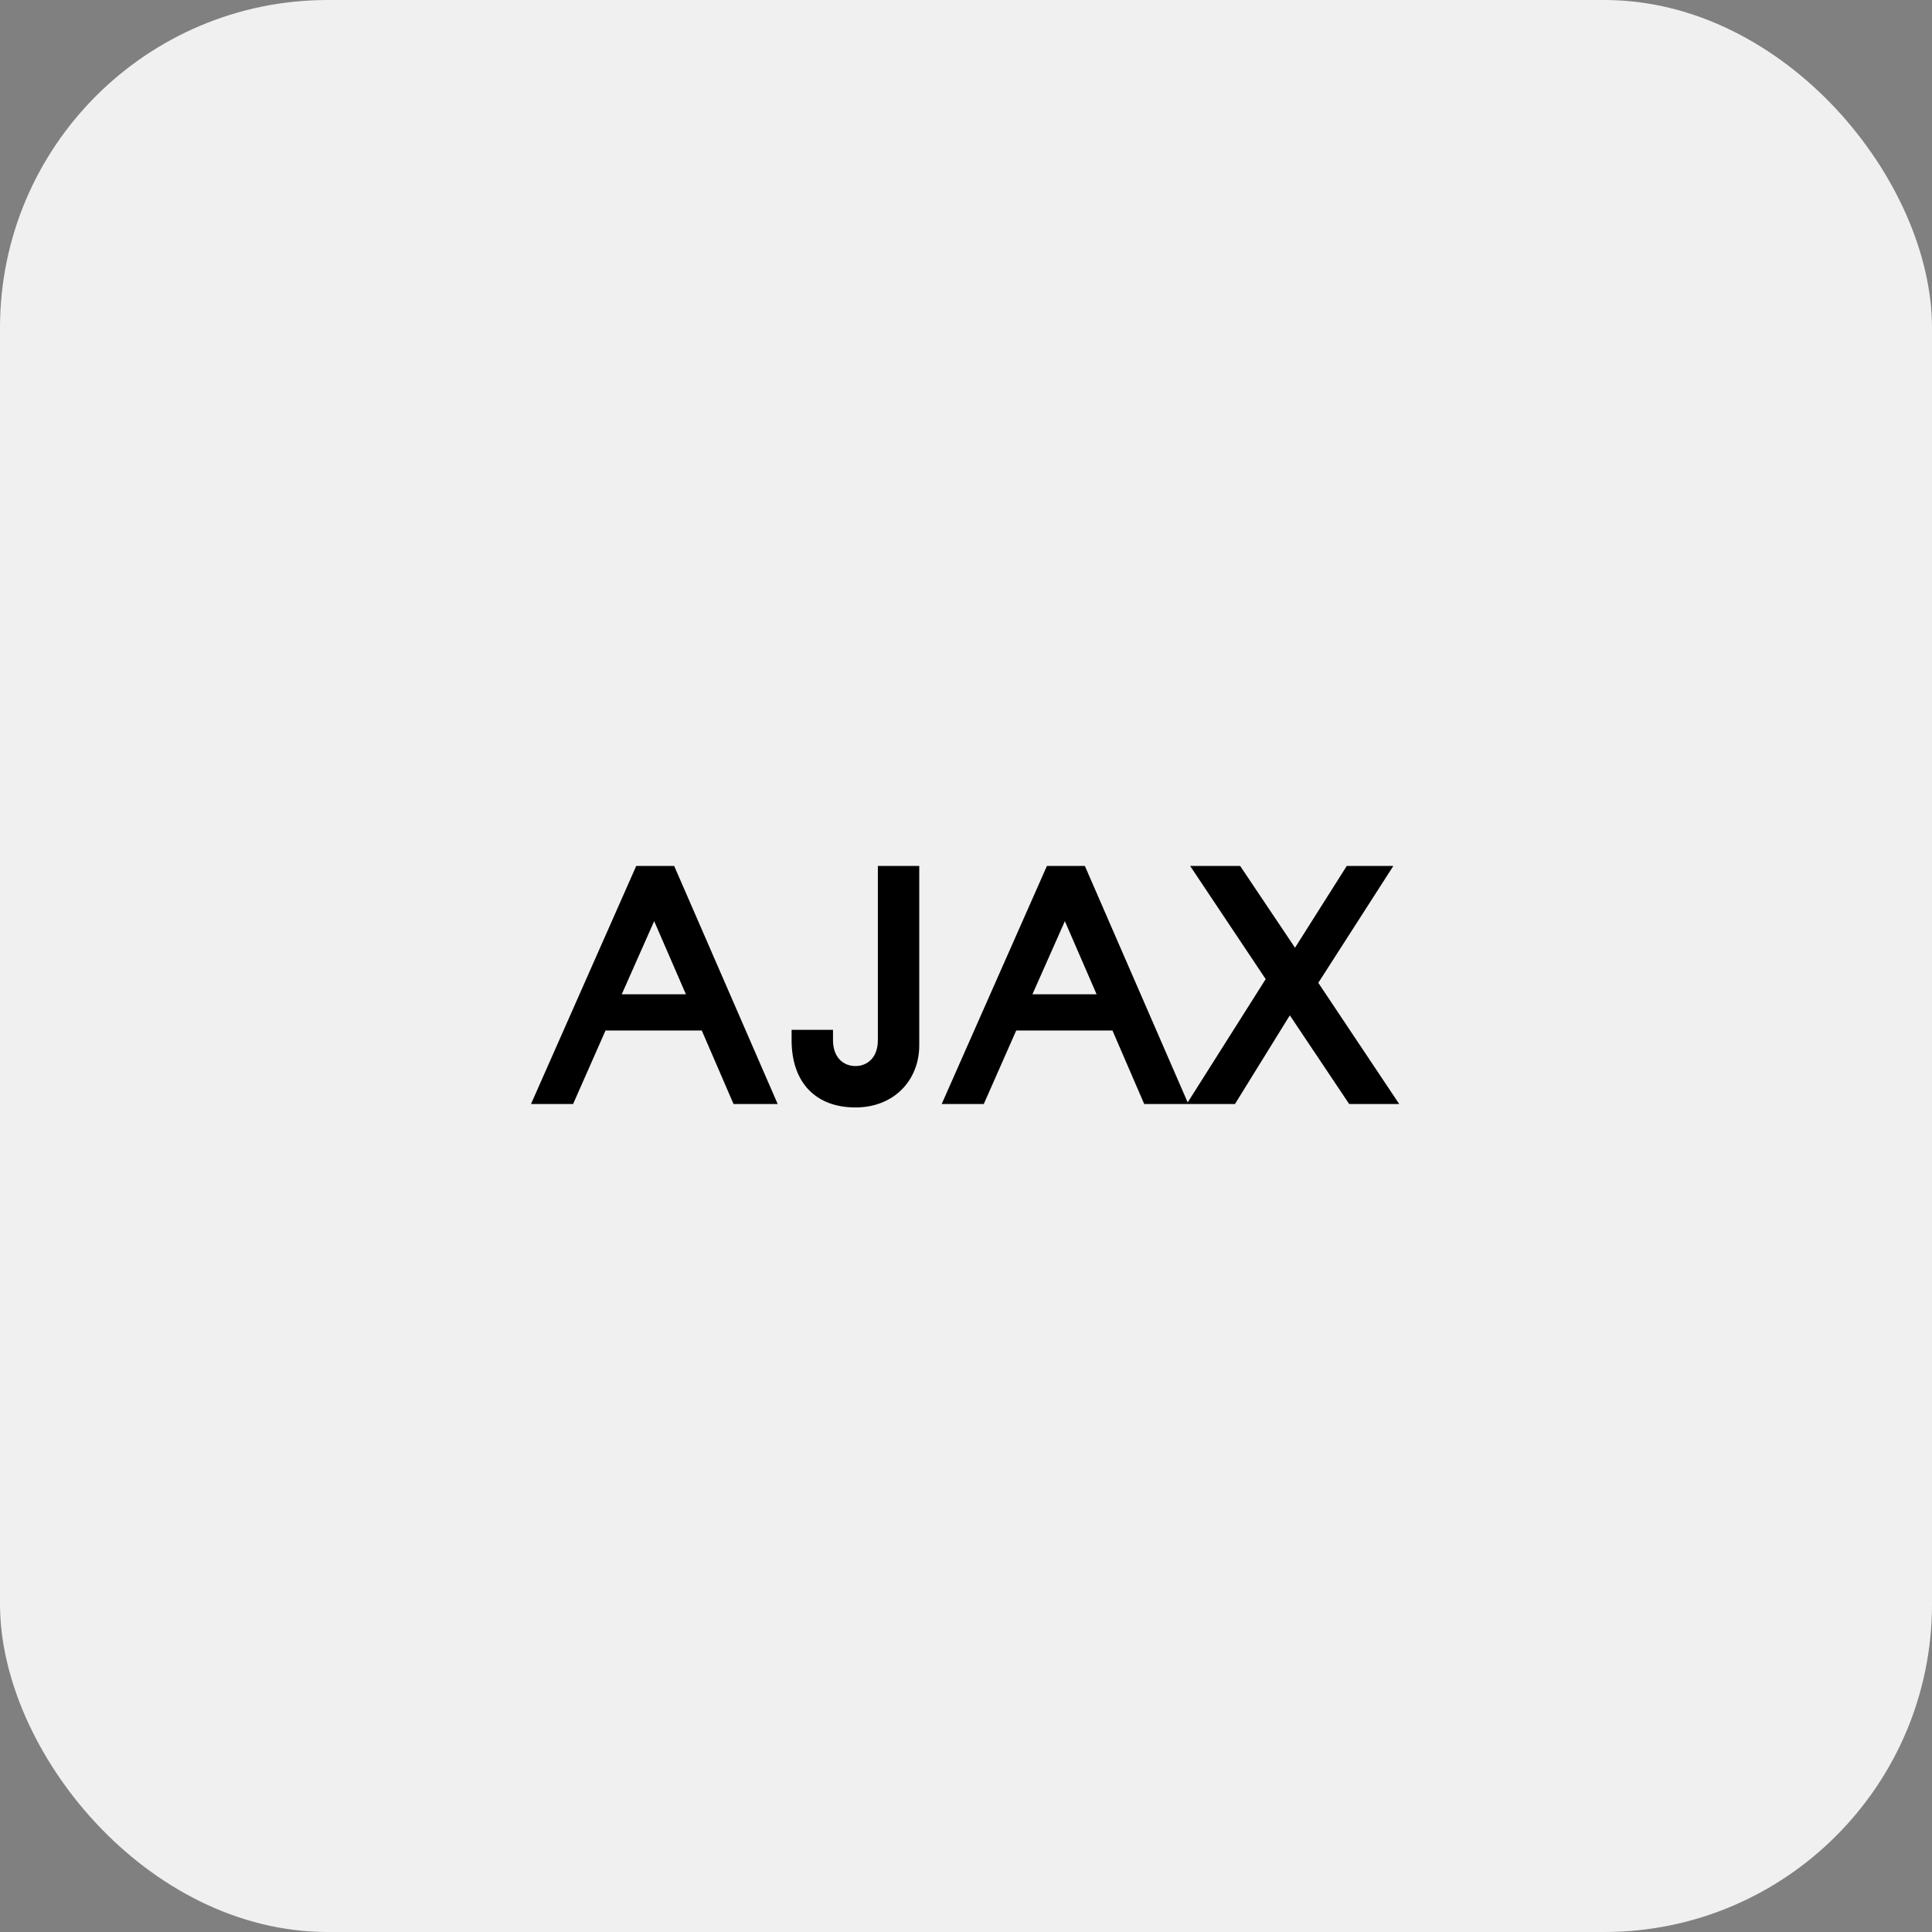
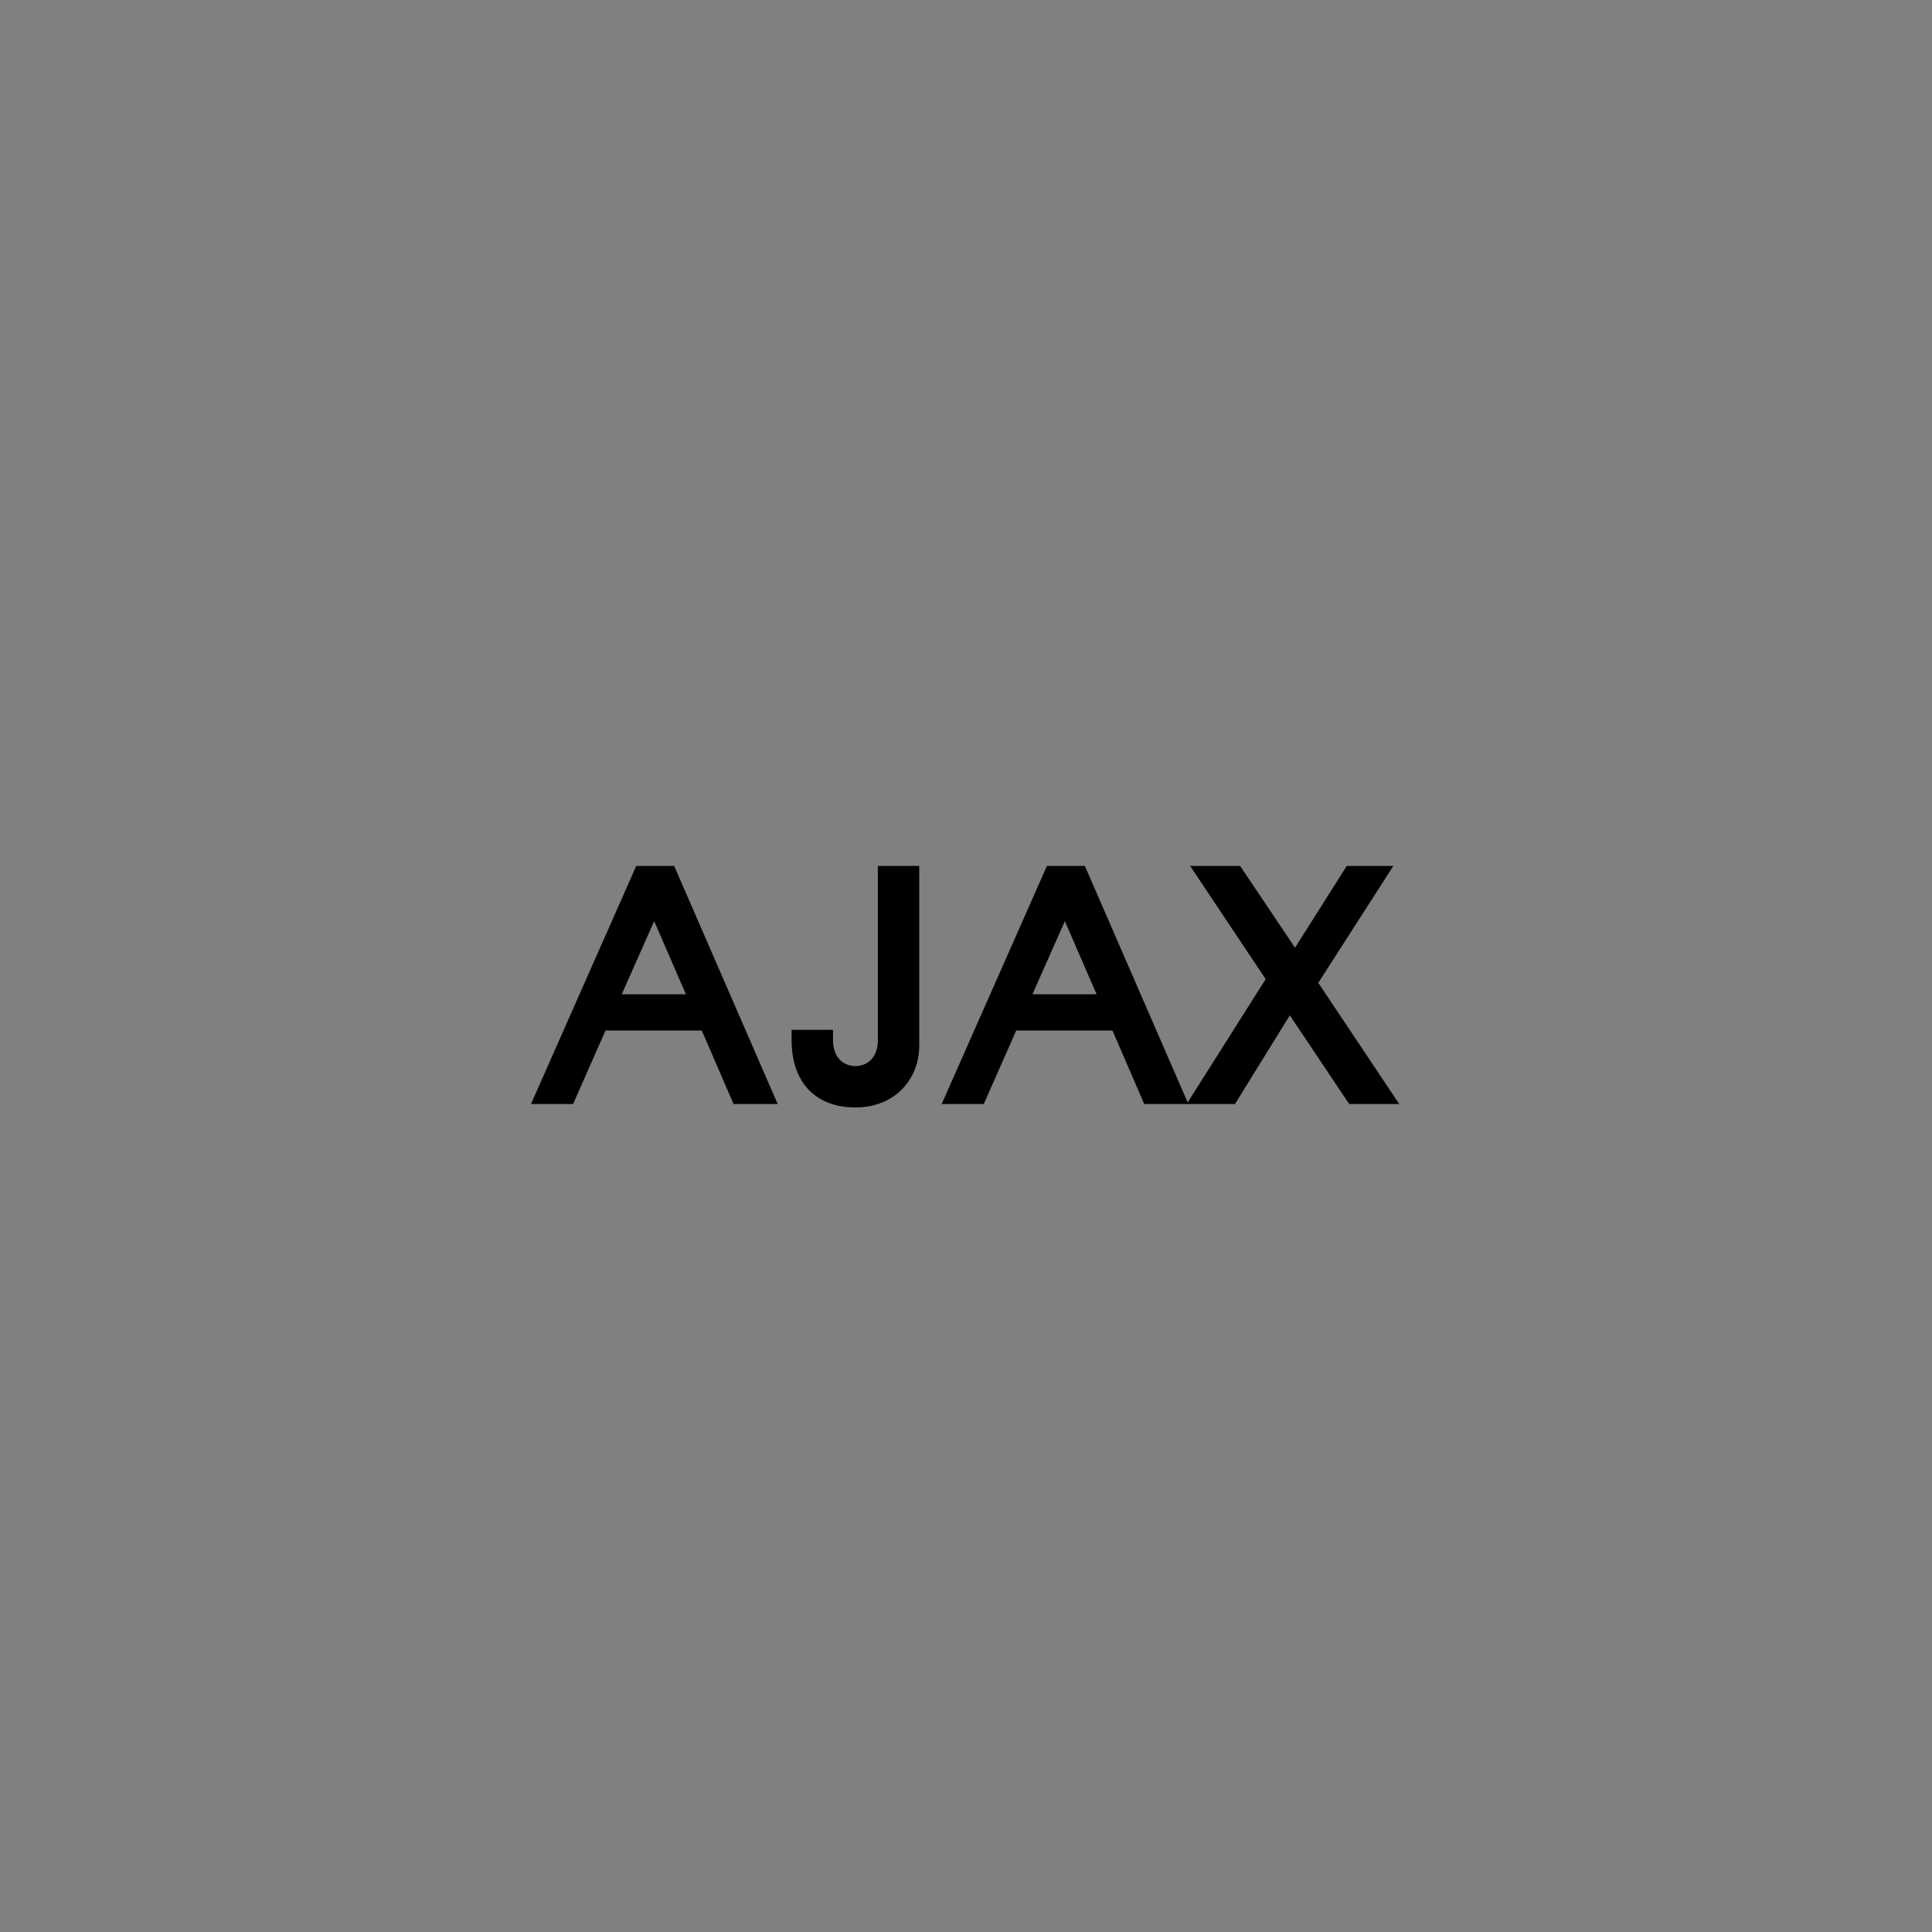
<svg xmlns="http://www.w3.org/2000/svg" width="112" height="112" viewBox="0 0 112 112" fill="none">
  <rect x="0" y="0" width="112" height="112" fill="#808080" stroke="none" />
-   <rect width="112" height="112" rx="19" fill="#F0F0F0" />
-   <path d="M45.083 64H42.523L40.683 59.74H35.103L33.223 64H30.783L36.883 50.2H39.083L45.083 64ZM37.923 53.4L36.043 57.64H39.763L37.923 53.4ZM49.59 64.2C47.33 64.2 45.89 62.8 45.89 60.3V59.7H48.29V60.3C48.29 61.3 48.89 61.8 49.59 61.8C50.29 61.8 50.89 61.3 50.89 60.3V50.2H53.29V60.6C53.29 62.6 51.85 64.2 49.59 64.2ZM68.891 64H66.331L64.491 59.74H58.911L57.031 64H54.591L60.691 50.2H62.891L68.891 64ZM61.731 53.4L59.851 57.64H63.571L61.731 53.4ZM76.413 56.96L81.113 64H78.213L74.773 58.86L71.593 64H68.793L73.373 56.76L68.993 50.2H71.893L75.073 54.94L78.073 50.2H80.773L76.433 56.96H76.413Z" fill="black" />
+   <path d="M45.083 64H42.523L40.683 59.74H35.103L33.223 64H30.783L36.883 50.2H39.083L45.083 64ZM37.923 53.4L36.043 57.64H39.763L37.923 53.4ZM49.59 64.2C47.33 64.2 45.89 62.8 45.89 60.3V59.7H48.29V60.3C48.29 61.3 48.89 61.8 49.59 61.8C50.29 61.8 50.89 61.3 50.89 60.3V50.2H53.29V60.6C53.29 62.6 51.85 64.2 49.59 64.2ZM68.891 64H66.331L64.491 59.74H58.911L57.031 64H54.591L60.691 50.2H62.891L68.891 64ZM61.731 53.4L59.851 57.64H63.571ZM76.413 56.96L81.113 64H78.213L74.773 58.86L71.593 64H68.793L73.373 56.76L68.993 50.2H71.893L75.073 54.94L78.073 50.2H80.773L76.433 56.96H76.413Z" fill="black" />
</svg>